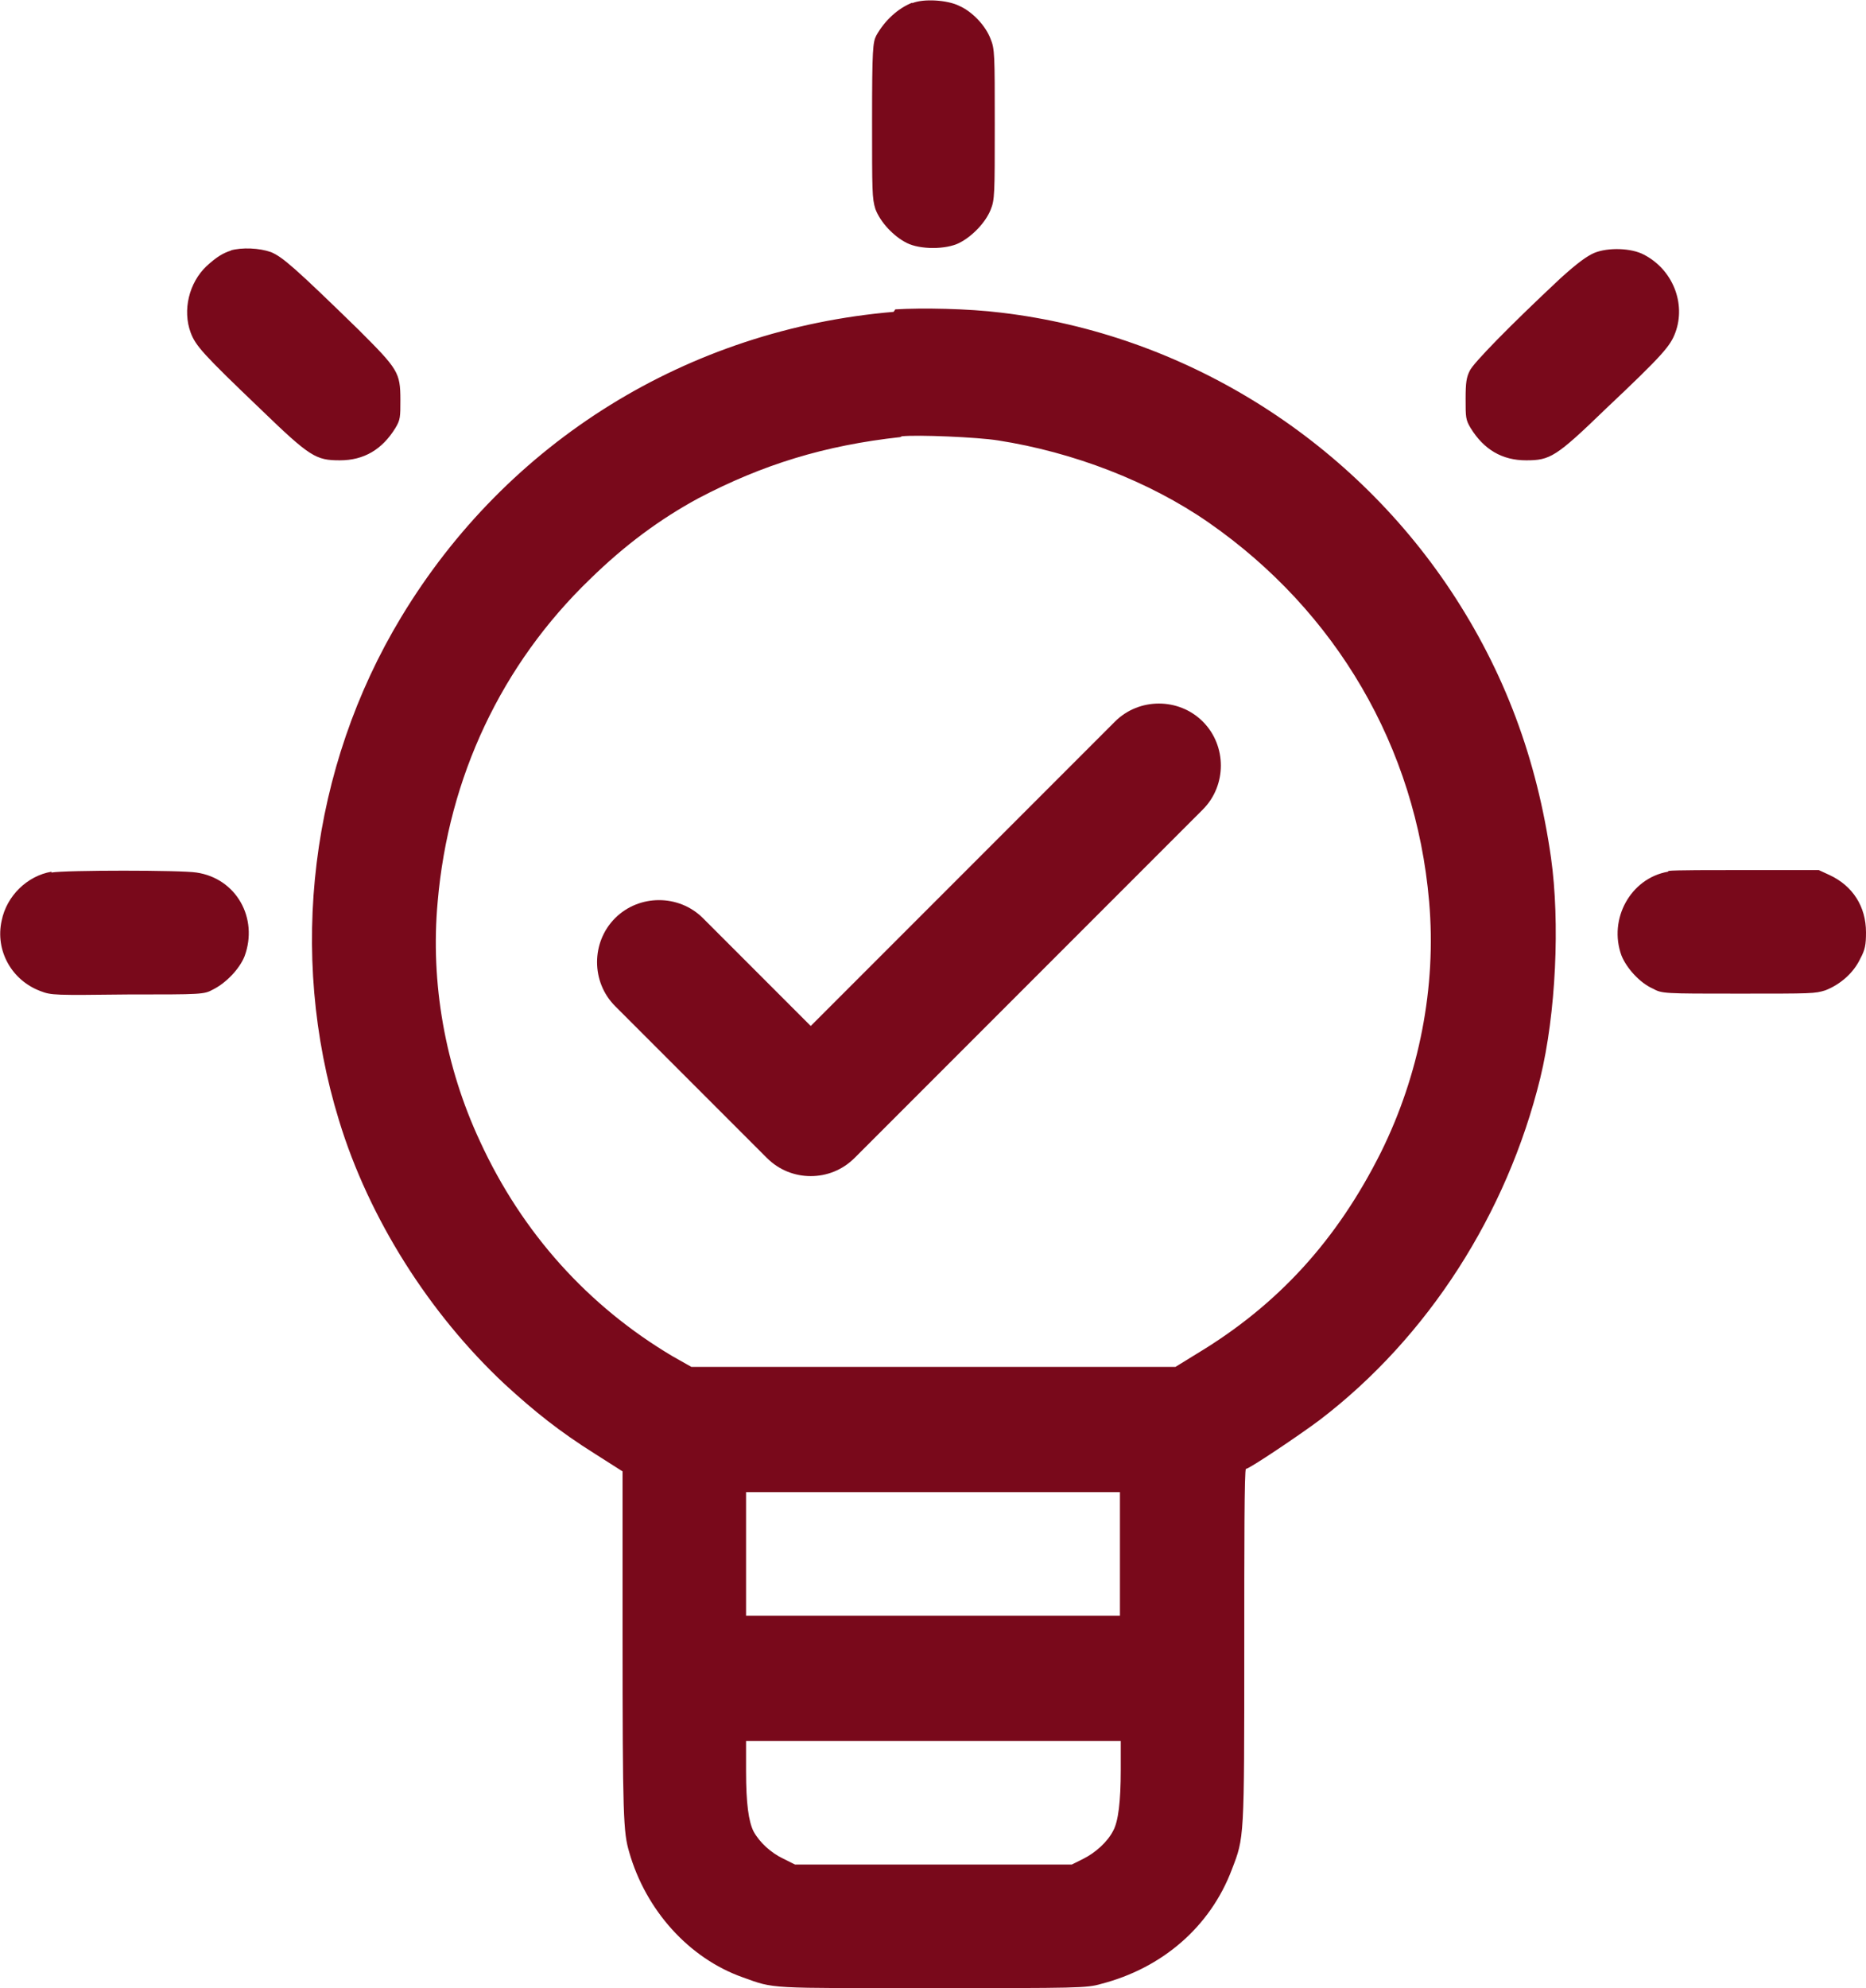
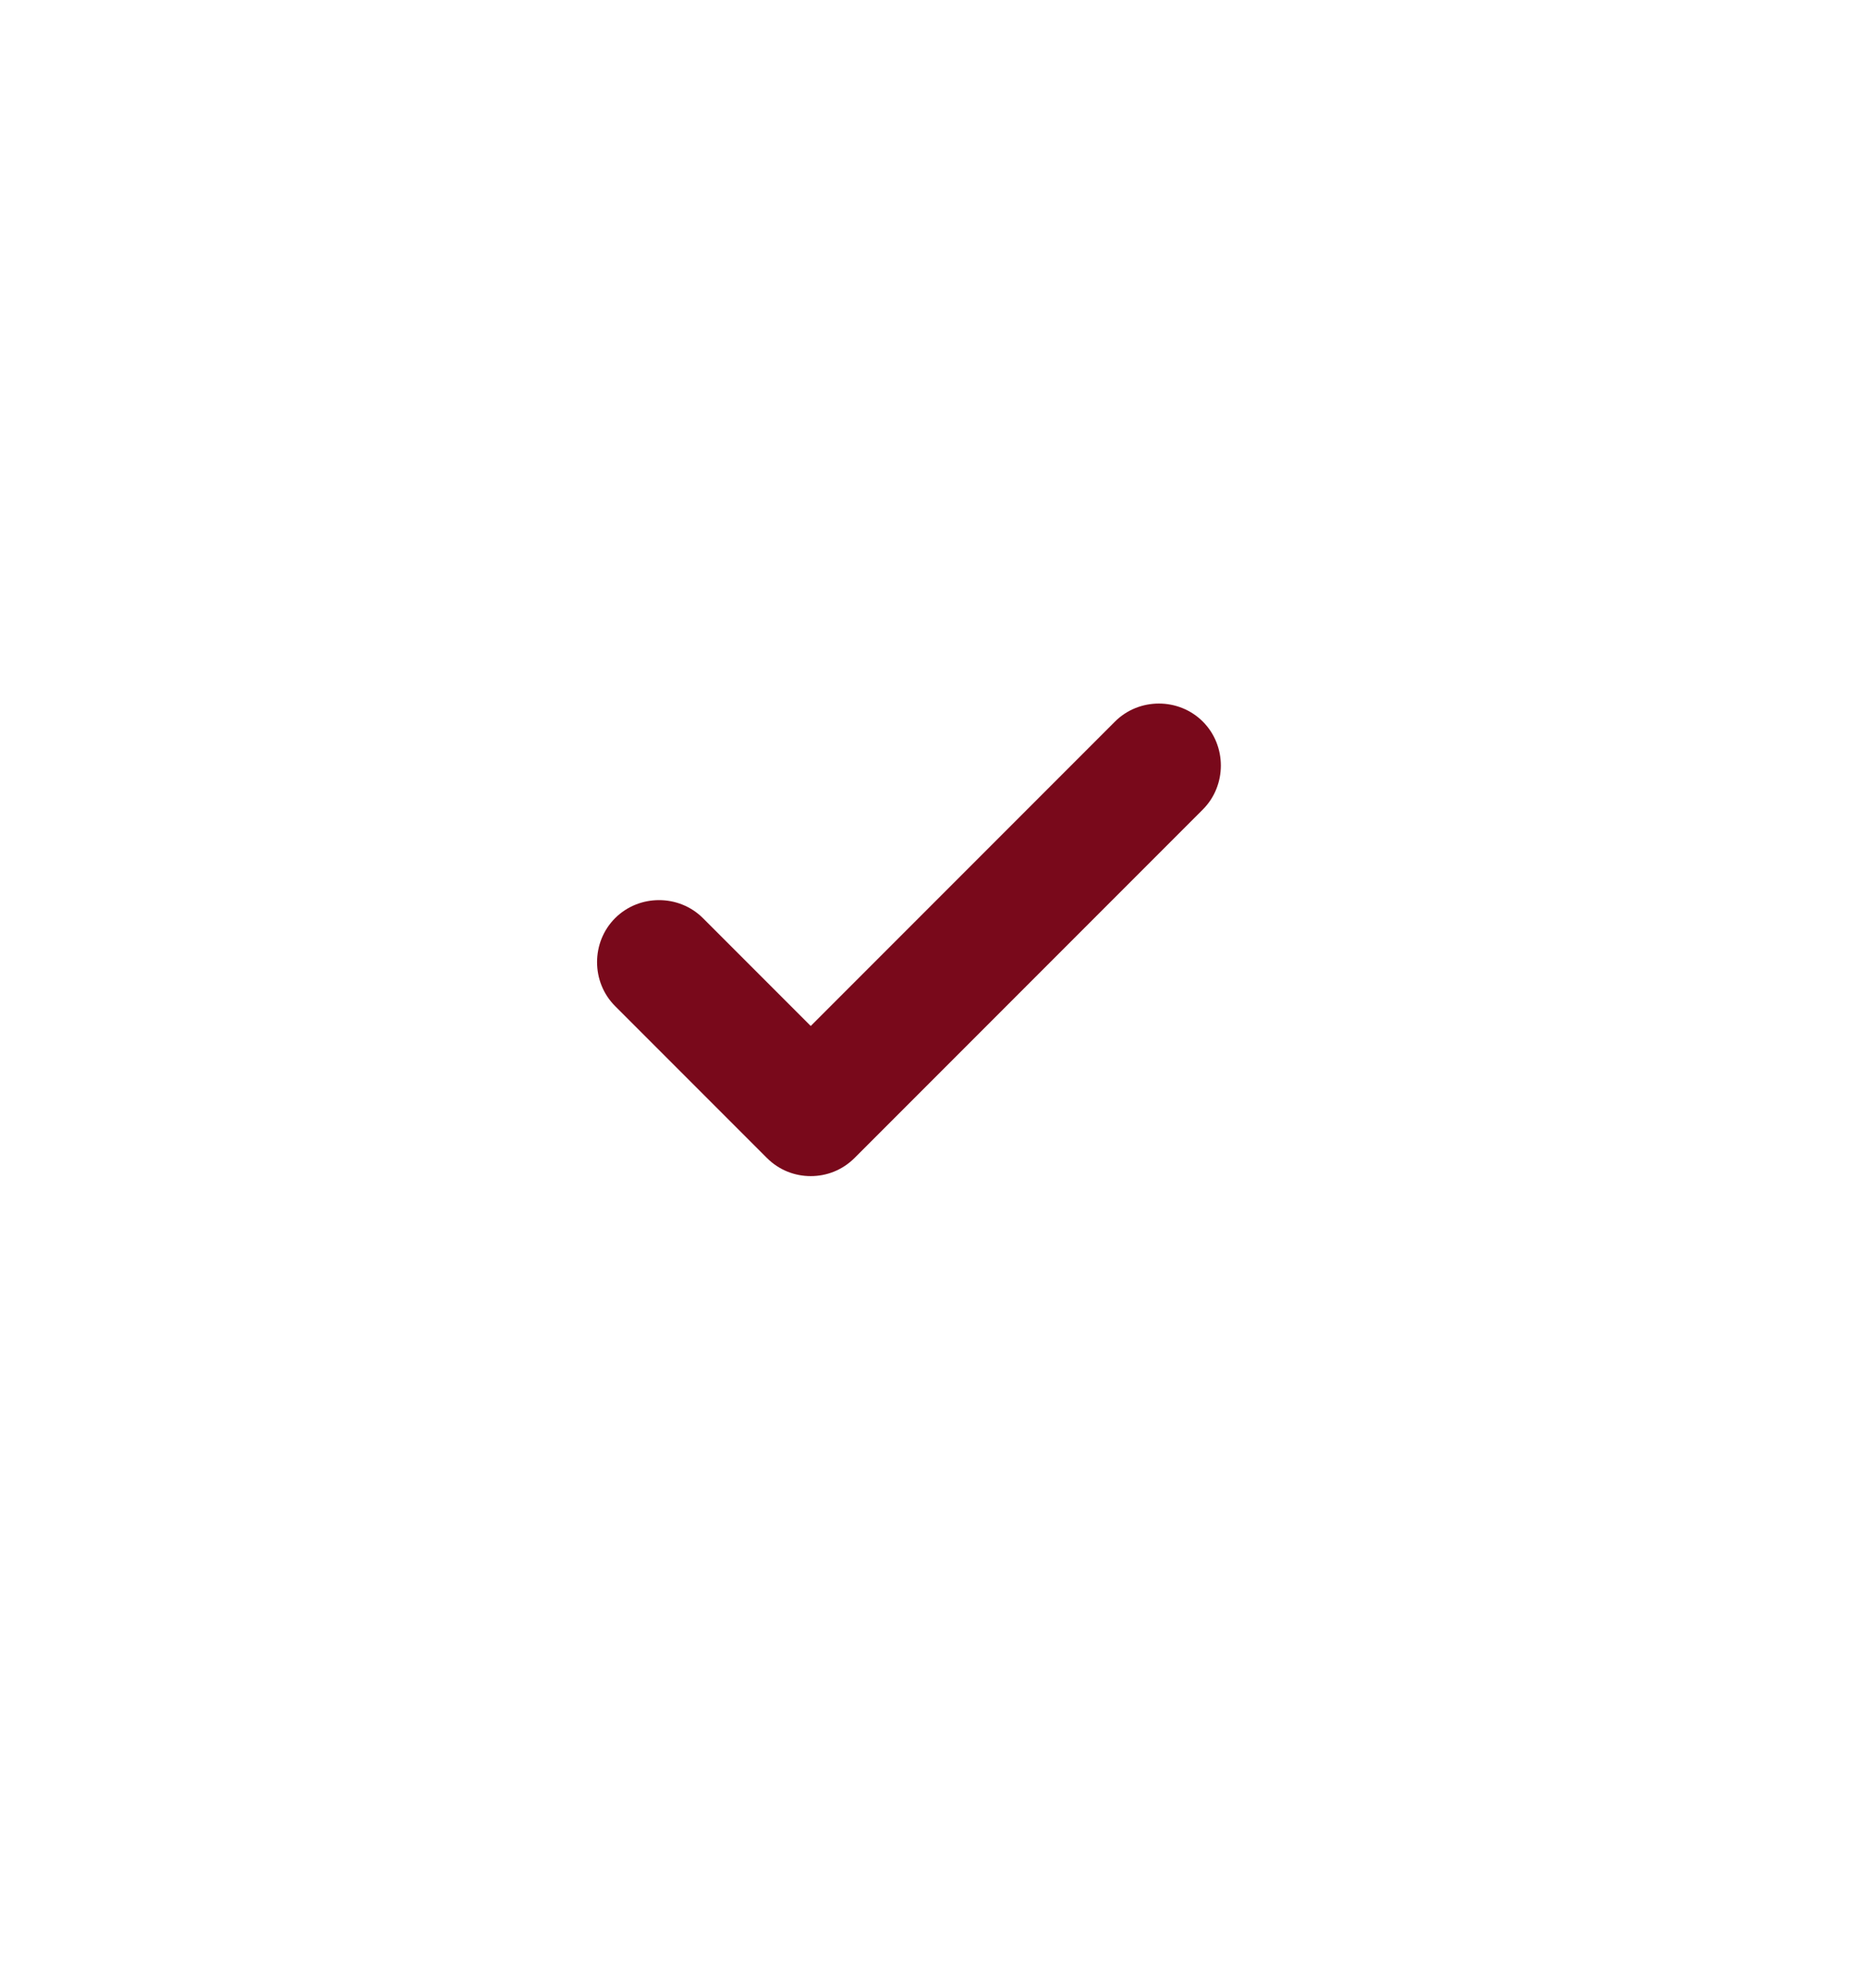
<svg xmlns="http://www.w3.org/2000/svg" id="a" width="22.51" height="23.97" viewBox="0 0 22.51 23.97">
-   <path d="M11.01.03c-.18.07-.34.22-.44.4-.04.08-.05.16-.05,1.02s0,.94.04,1.07c.06.16.22.33.38.41.16.08.47.08.63,0s.32-.25.38-.4c.05-.12.05-.19.05-1.03s0-.91-.05-1.03c-.06-.16-.22-.33-.38-.4-.14-.07-.43-.09-.57-.03M2.79,3.02c-.1.03-.18.08-.3.19-.21.2-.29.53-.19.8.06.16.15.26.84.92.6.58.67.62.96.62s.51-.13.67-.39c.06-.1.06-.13.06-.34,0-.33-.03-.37-.5-.84-.78-.76-.92-.88-1.06-.94-.14-.05-.35-.06-.49-.02M19.23,3.05c-.09.04-.2.12-.4.3-.61.57-1.06,1.03-1.1,1.12-.04.08-.05.14-.05.34,0,.22,0,.25.06.35.16.26.38.39.67.39s.36-.04.96-.62c.7-.66.78-.76.84-.92.13-.35-.03-.76-.38-.94-.15-.08-.43-.09-.6-.02M10.78,3.76c-2.48.21-4.66,1.56-5.94,3.68-1.1,1.82-1.37,4.06-.75,6.07.36,1.18,1.09,2.33,2,3.18.36.33.66.57,1.09.84l.33.21v1.92c0,2.27.01,2.43.08,2.67.2.7.72,1.28,1.37,1.51.39.14.28.13,2.29.13,1.74,0,1.86,0,2.03-.05.74-.19,1.32-.69,1.58-1.38.15-.39.15-.35.15-2.69,0-1.17,0-2.14.02-2.14.04,0,.65-.41.89-.59,1.31-1,2.26-2.49,2.66-4.12.19-.78.24-1.88.13-2.66-.17-1.19-.56-2.24-1.21-3.22-1.23-1.85-3.23-3.09-5.42-3.35-.4-.05-.96-.06-1.28-.04M10.86,5.27c-.91.1-1.66.33-2.44.74-.46.25-.88.56-1.3.97-1.07,1.03-1.71,2.39-1.84,3.89-.09.98.09,1.99.51,2.89.51,1.11,1.31,1.99,2.32,2.59l.23.13h5.84l.26-.16c.98-.59,1.69-1.37,2.22-2.43.46-.93.67-1.99.58-3.02-.16-1.86-1.12-3.5-2.66-4.57-.72-.5-1.64-.85-2.54-.99-.25-.04-.97-.07-1.16-.05M.62,10.51c-.29.05-.54.29-.6.59-.08.36.12.72.47.85.13.05.17.05,1.05.04.9,0,.92,0,1.03-.06.16-.08.32-.25.38-.4.17-.46-.1-.94-.58-1.01-.18-.03-1.58-.03-1.75,0M20.12,10.51c-.45.08-.72.57-.56,1.01.06.15.22.33.38.4.11.06.13.06,1.03.06s.92,0,1.05-.04c.18-.07.34-.21.42-.38.06-.11.07-.17.07-.32,0-.31-.16-.56-.44-.69l-.13-.06h-.84c-.46,0-.9,0-.97.01M9,18.74v.74h4.51v-1.49h-4.51v.74M9,21.36c0,.38.03.6.09.72.07.13.21.26.36.33l.14.07h3.34l.14-.07c.14-.07.29-.2.36-.34.06-.11.09-.35.09-.73v-.35h-4.52v.37" fill="#79091b" fill-rule="evenodd" stroke-width="0" />
  <path d="M9.78,14.18c-.19,0-.38-.07-.53-.22l-1.83-1.83c-.29-.29-.29-.77,0-1.06s.77-.29,1.06,0l1.3,1.3,3.67-3.67c.29-.29.77-.29,1.06,0s.29.77,0,1.06l-4.2,4.2c-.15.15-.34.22-.53.22Z" fill="#79091b" stroke-width="0" />
</svg>